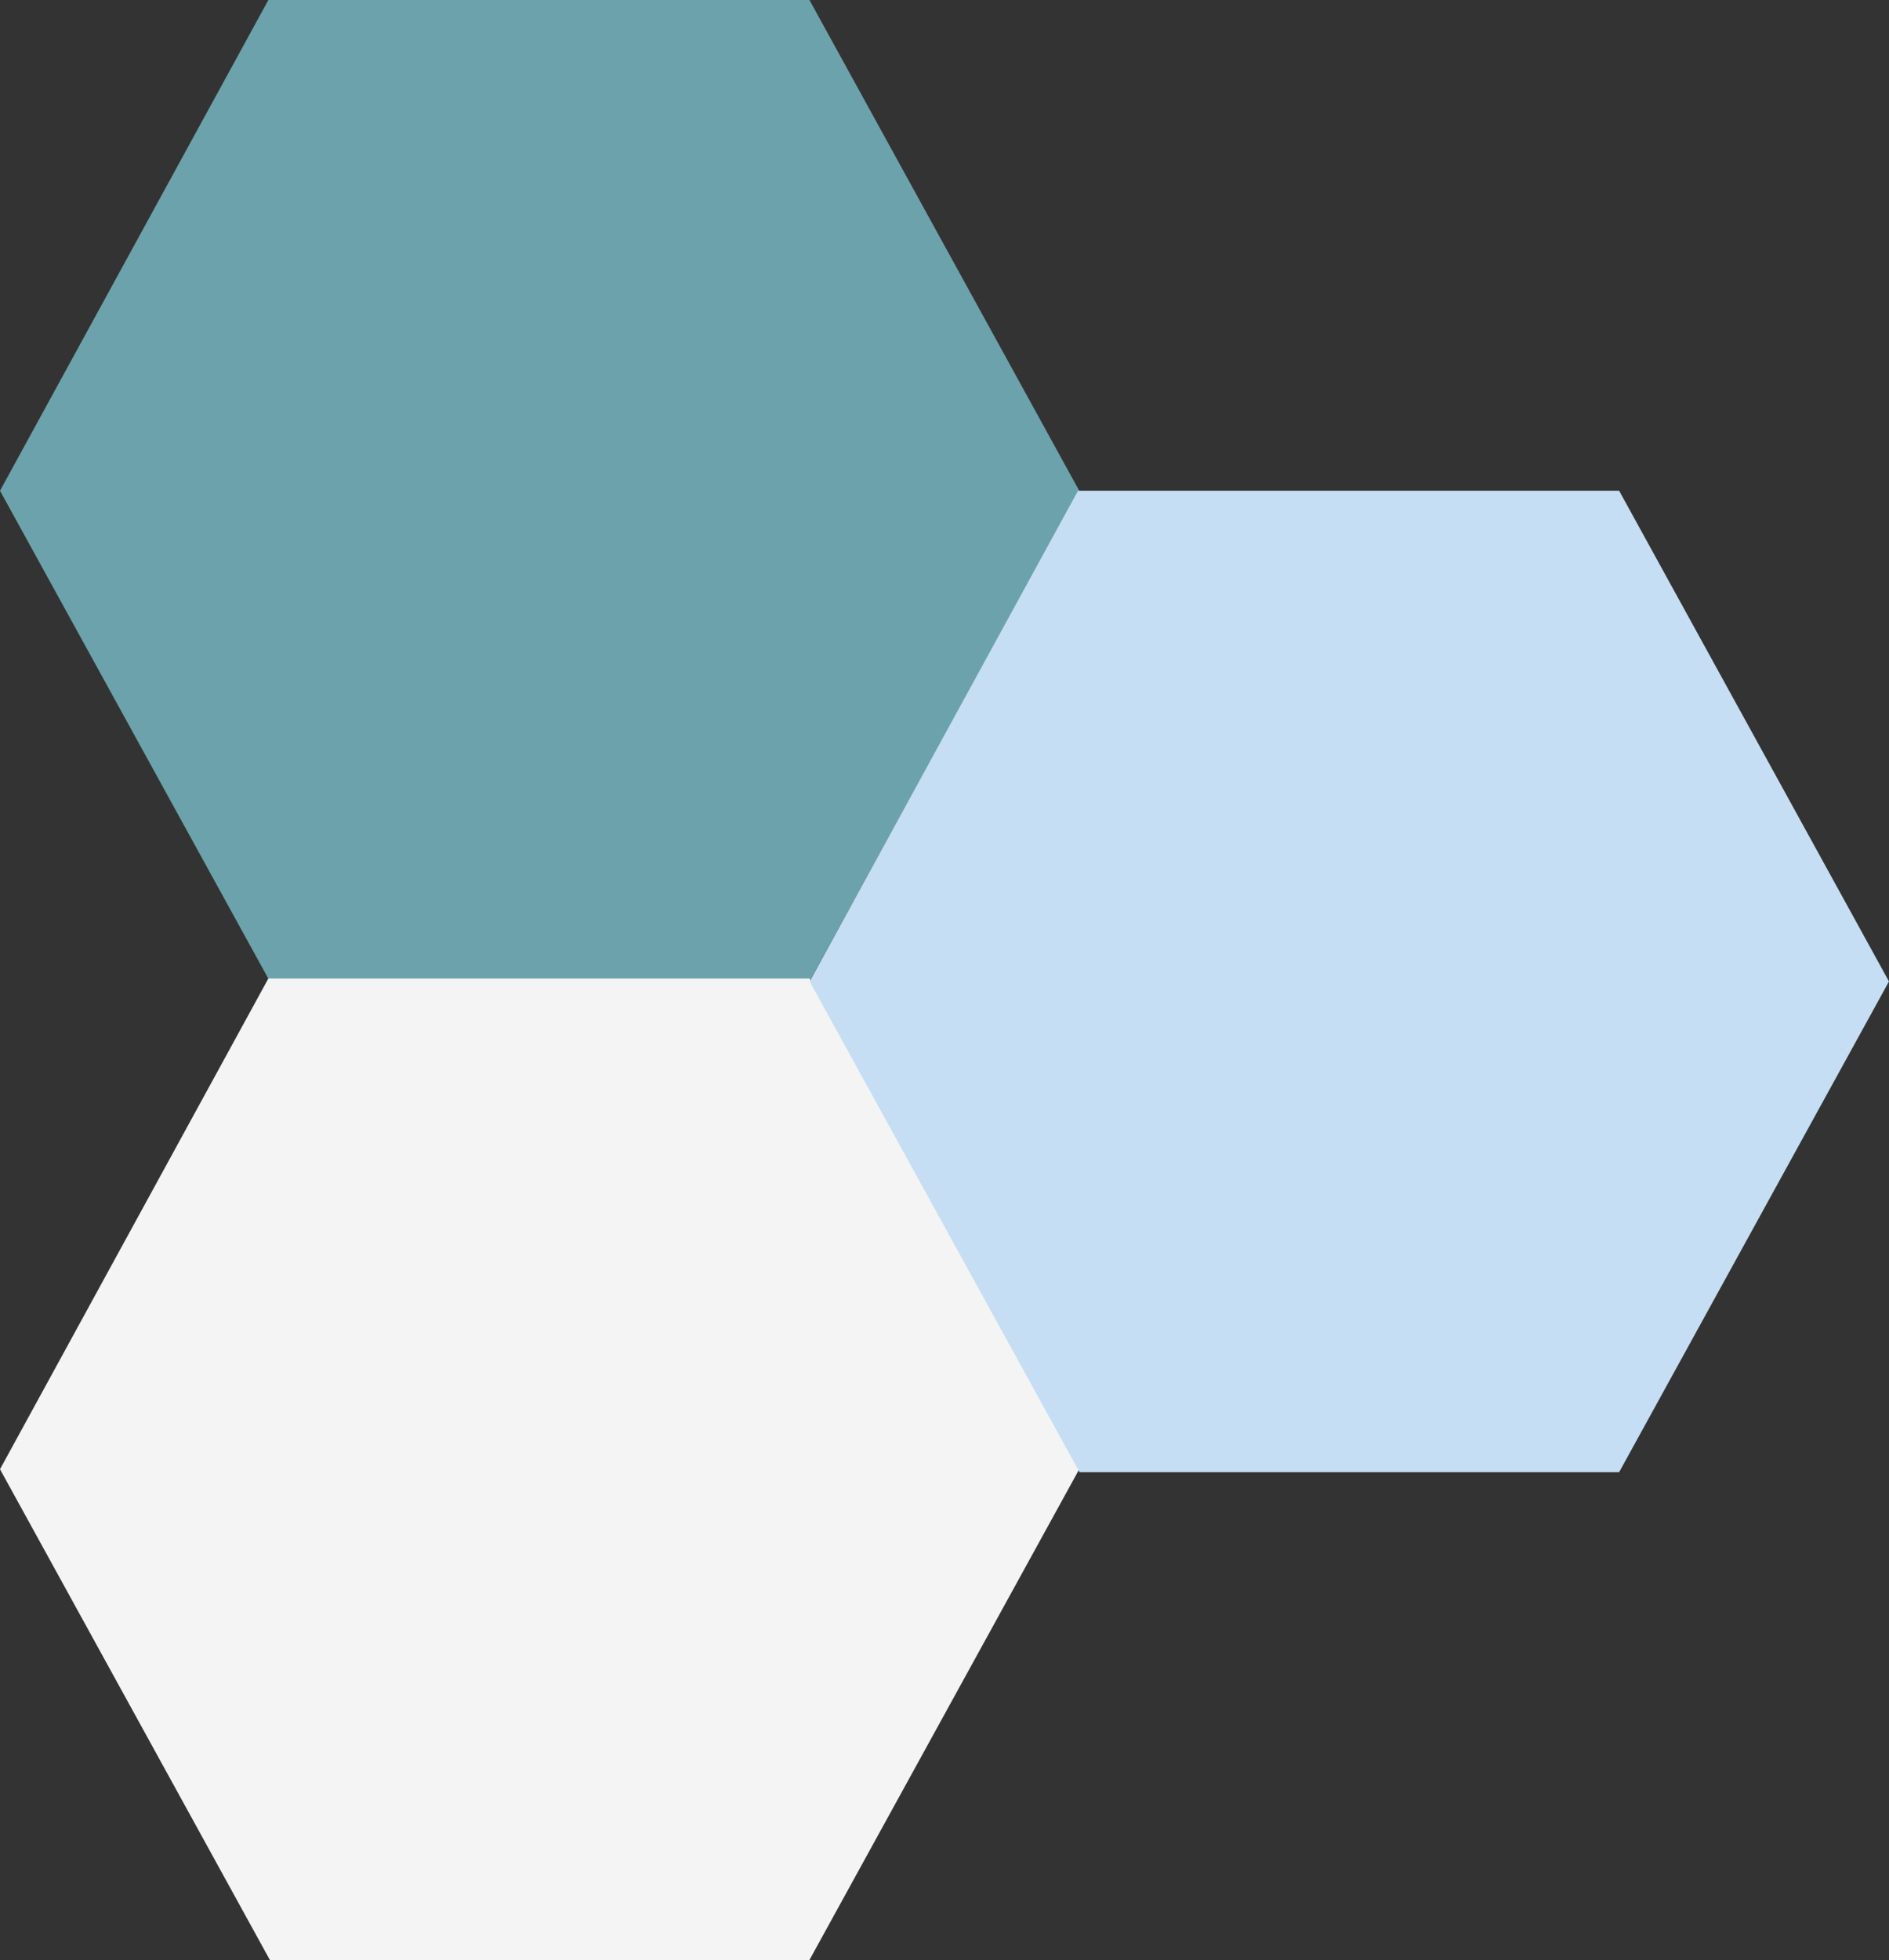
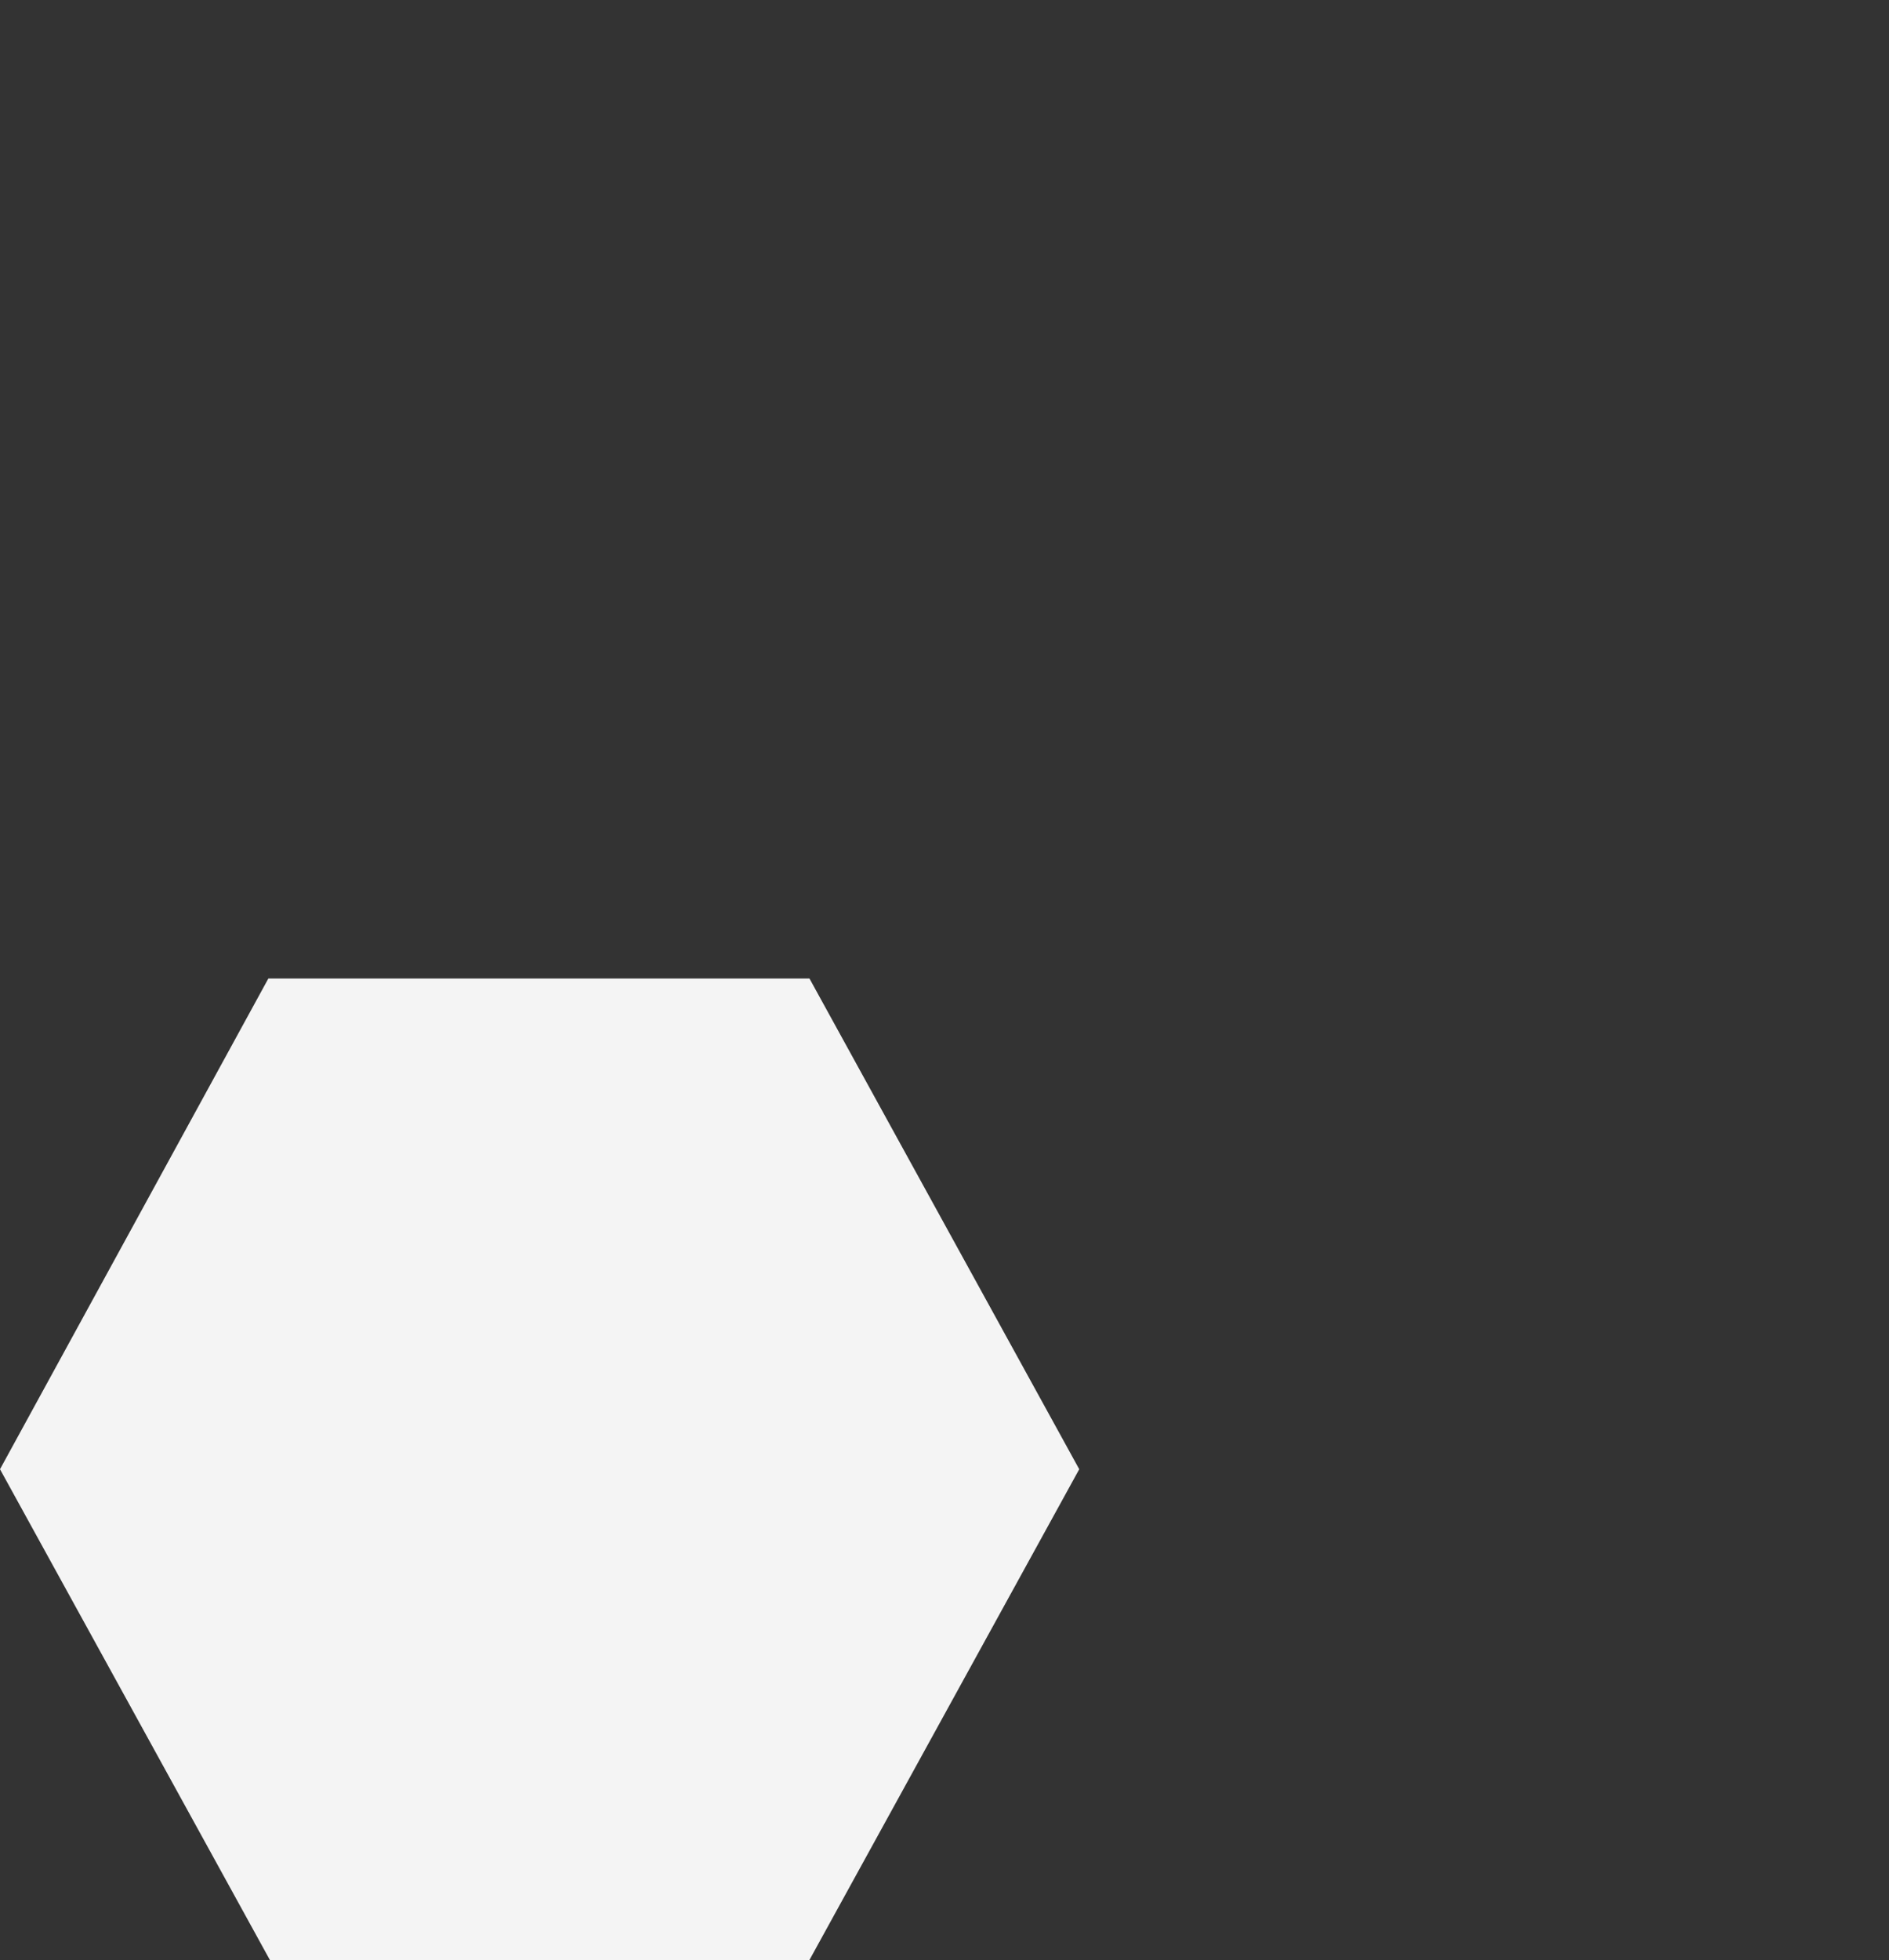
<svg xmlns="http://www.w3.org/2000/svg" id="icon_otc1" width="59.936" height="62.165" viewBox="0 0 59.936 62.165">
  <rect x="0" y="0" width="59.936" height="62.165" fill="#333333" stroke="none" />
  <g id="Group_2960" data-name="Group 2960">
-     <path id="Path_71" data-name="Path 71" d="M4.552,0-3.963,15.565,4.6,31.13H21.72l8.56-15.565L21.72,0Z" transform="translate(3.963)" fill="#6ca2ab" />
-   </g>
+     </g>
  <g id="Group_2961" data-name="Group 2961" transform="translate(0 31.035)">
    <path id="Path_72" data-name="Path 72" d="M4.552,0-3.963,15.565,4.6,31.13H21.72l8.56-15.565L21.72,0Z" transform="translate(3.963)" fill="#f4f4f4" />
  </g>
  <g id="Group_2962" data-name="Group 2962" transform="translate(25.69 15.564)">
-     <path id="Path_73" data-name="Path 73" d="M4.552,0-3.963,15.565,4.6,31.13H21.72l8.562-15.565L21.72,0Z" transform="translate(3.963)" fill="#c6def3" />
-   </g>
+     </g>
</svg>